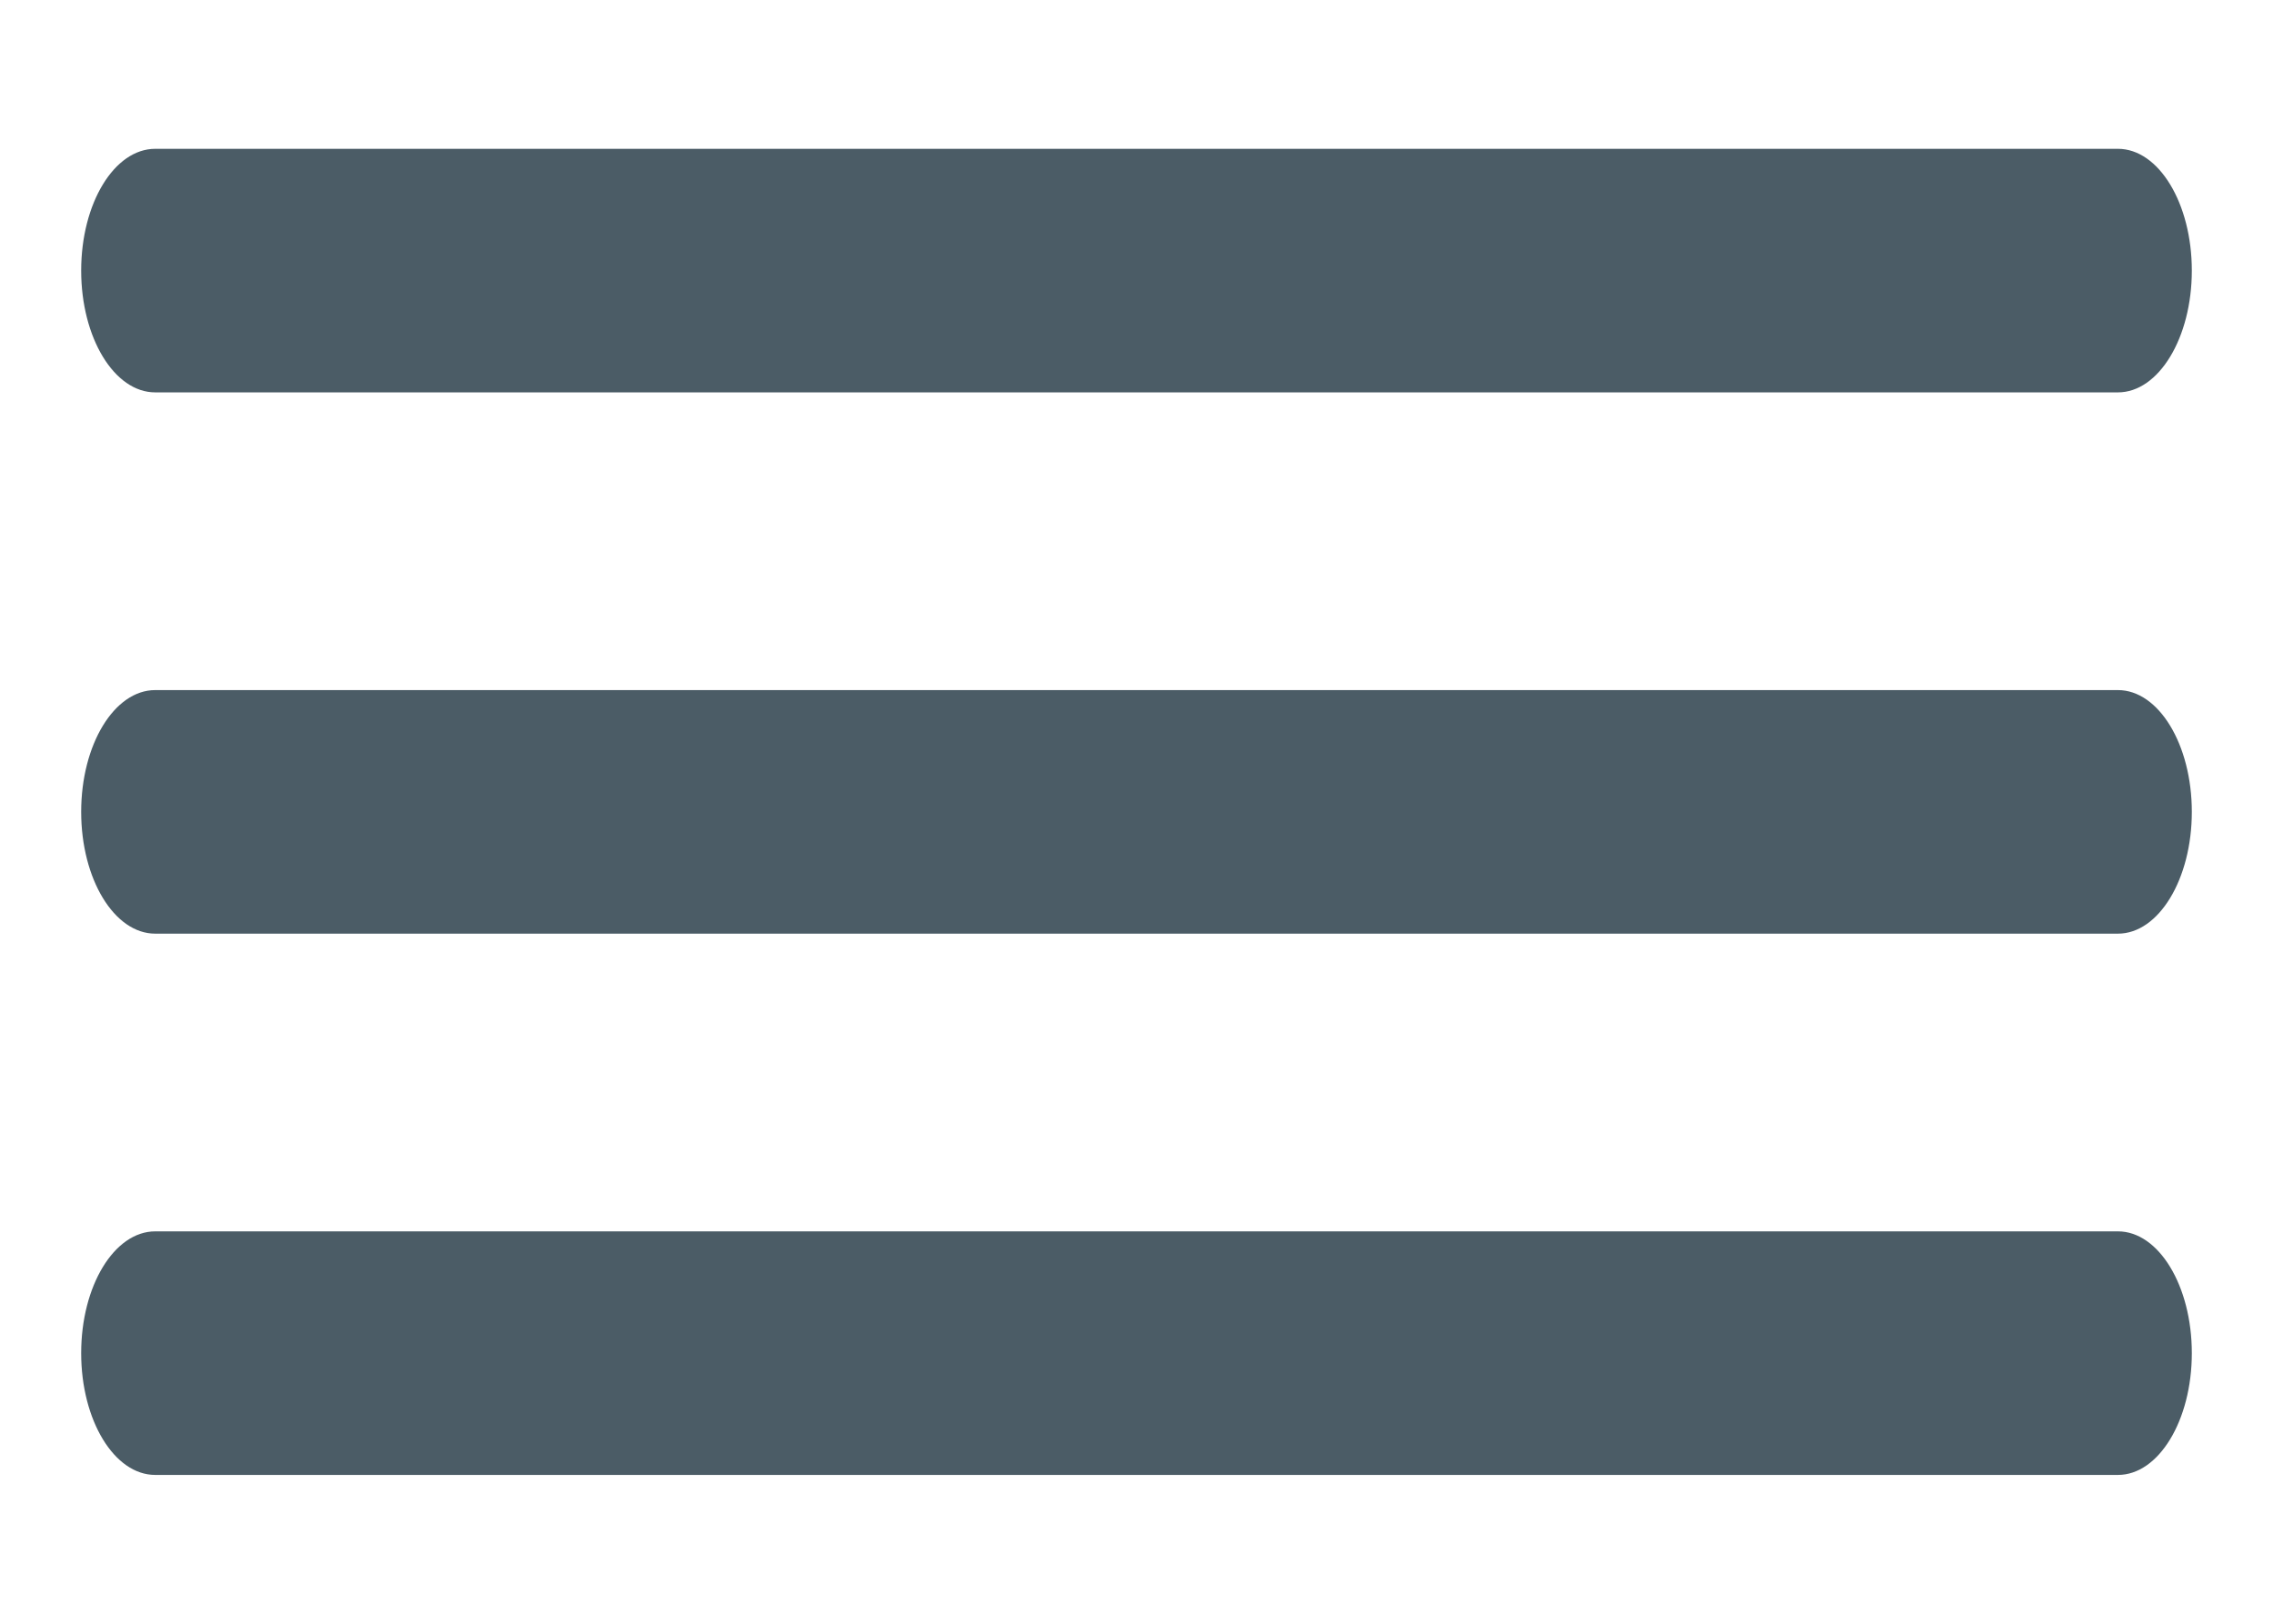
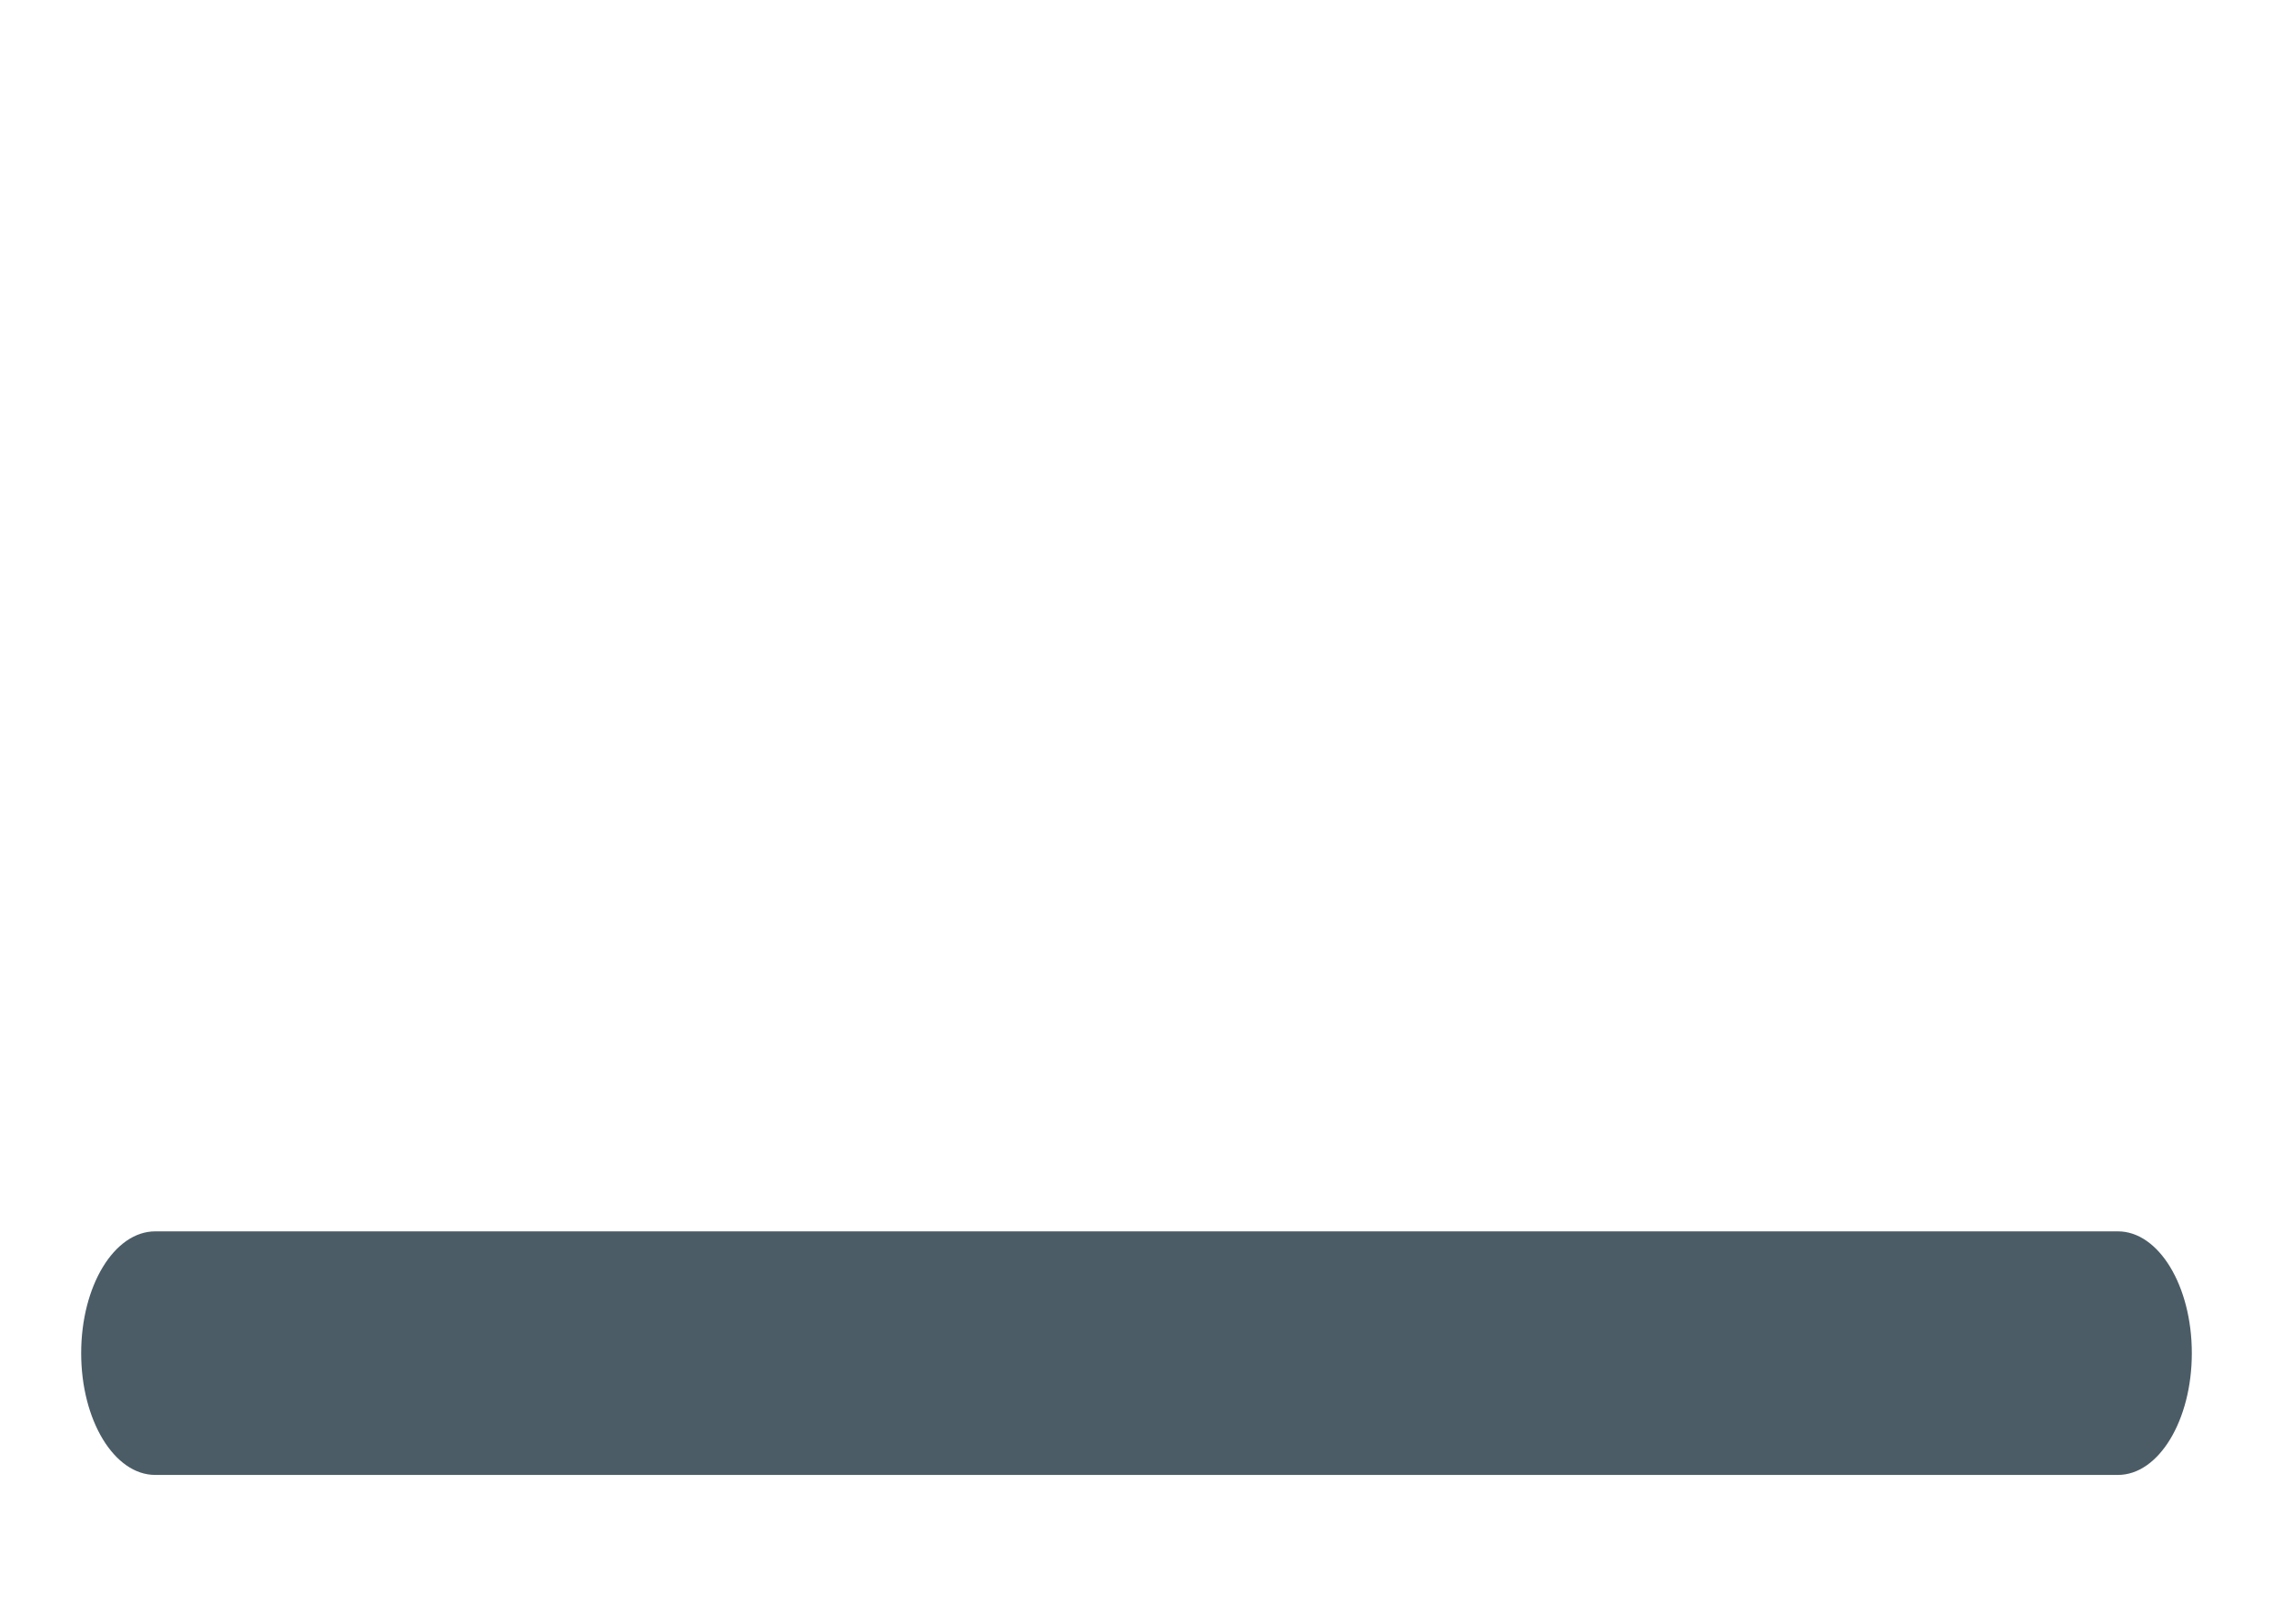
<svg xmlns="http://www.w3.org/2000/svg" version="1.1" id="Layer_1" x="0px" y="0px" width="28px" height="20px" viewBox="0 0 28 20" enable-background="new 0 0 28 20" xml:space="preserve">
-   <path fill="#4B5C66" d="M27,10c0,0.828-0.408,1.5-0.91,1.5H1.912C1.408,11.5,1,10.828,1,10l0,0c0-0.829,0.408-1.5,0.912-1.5H26.09  C26.592,8.5,27,9.171,27,10L27,10z" />
  <path fill="#4B5C66" d="M27,16.667c0,0.828-0.408,1.5-0.91,1.5H1.912c-0.504,0-0.912-0.672-0.912-1.5l0,0  c0-0.829,0.408-1.5,0.912-1.5H26.09C26.592,15.167,27,15.838,27,16.667L27,16.667z" />
-   <path fill="#4B5C66" d="M27,3.333c0,0.828-0.408,1.5-0.91,1.5H1.912C1.408,4.833,1,4.161,1,3.333l0,0c0-0.829,0.408-1.5,0.912-1.5  H26.09C26.592,1.833,27,2.504,27,3.333L27,3.333z" />
</svg>